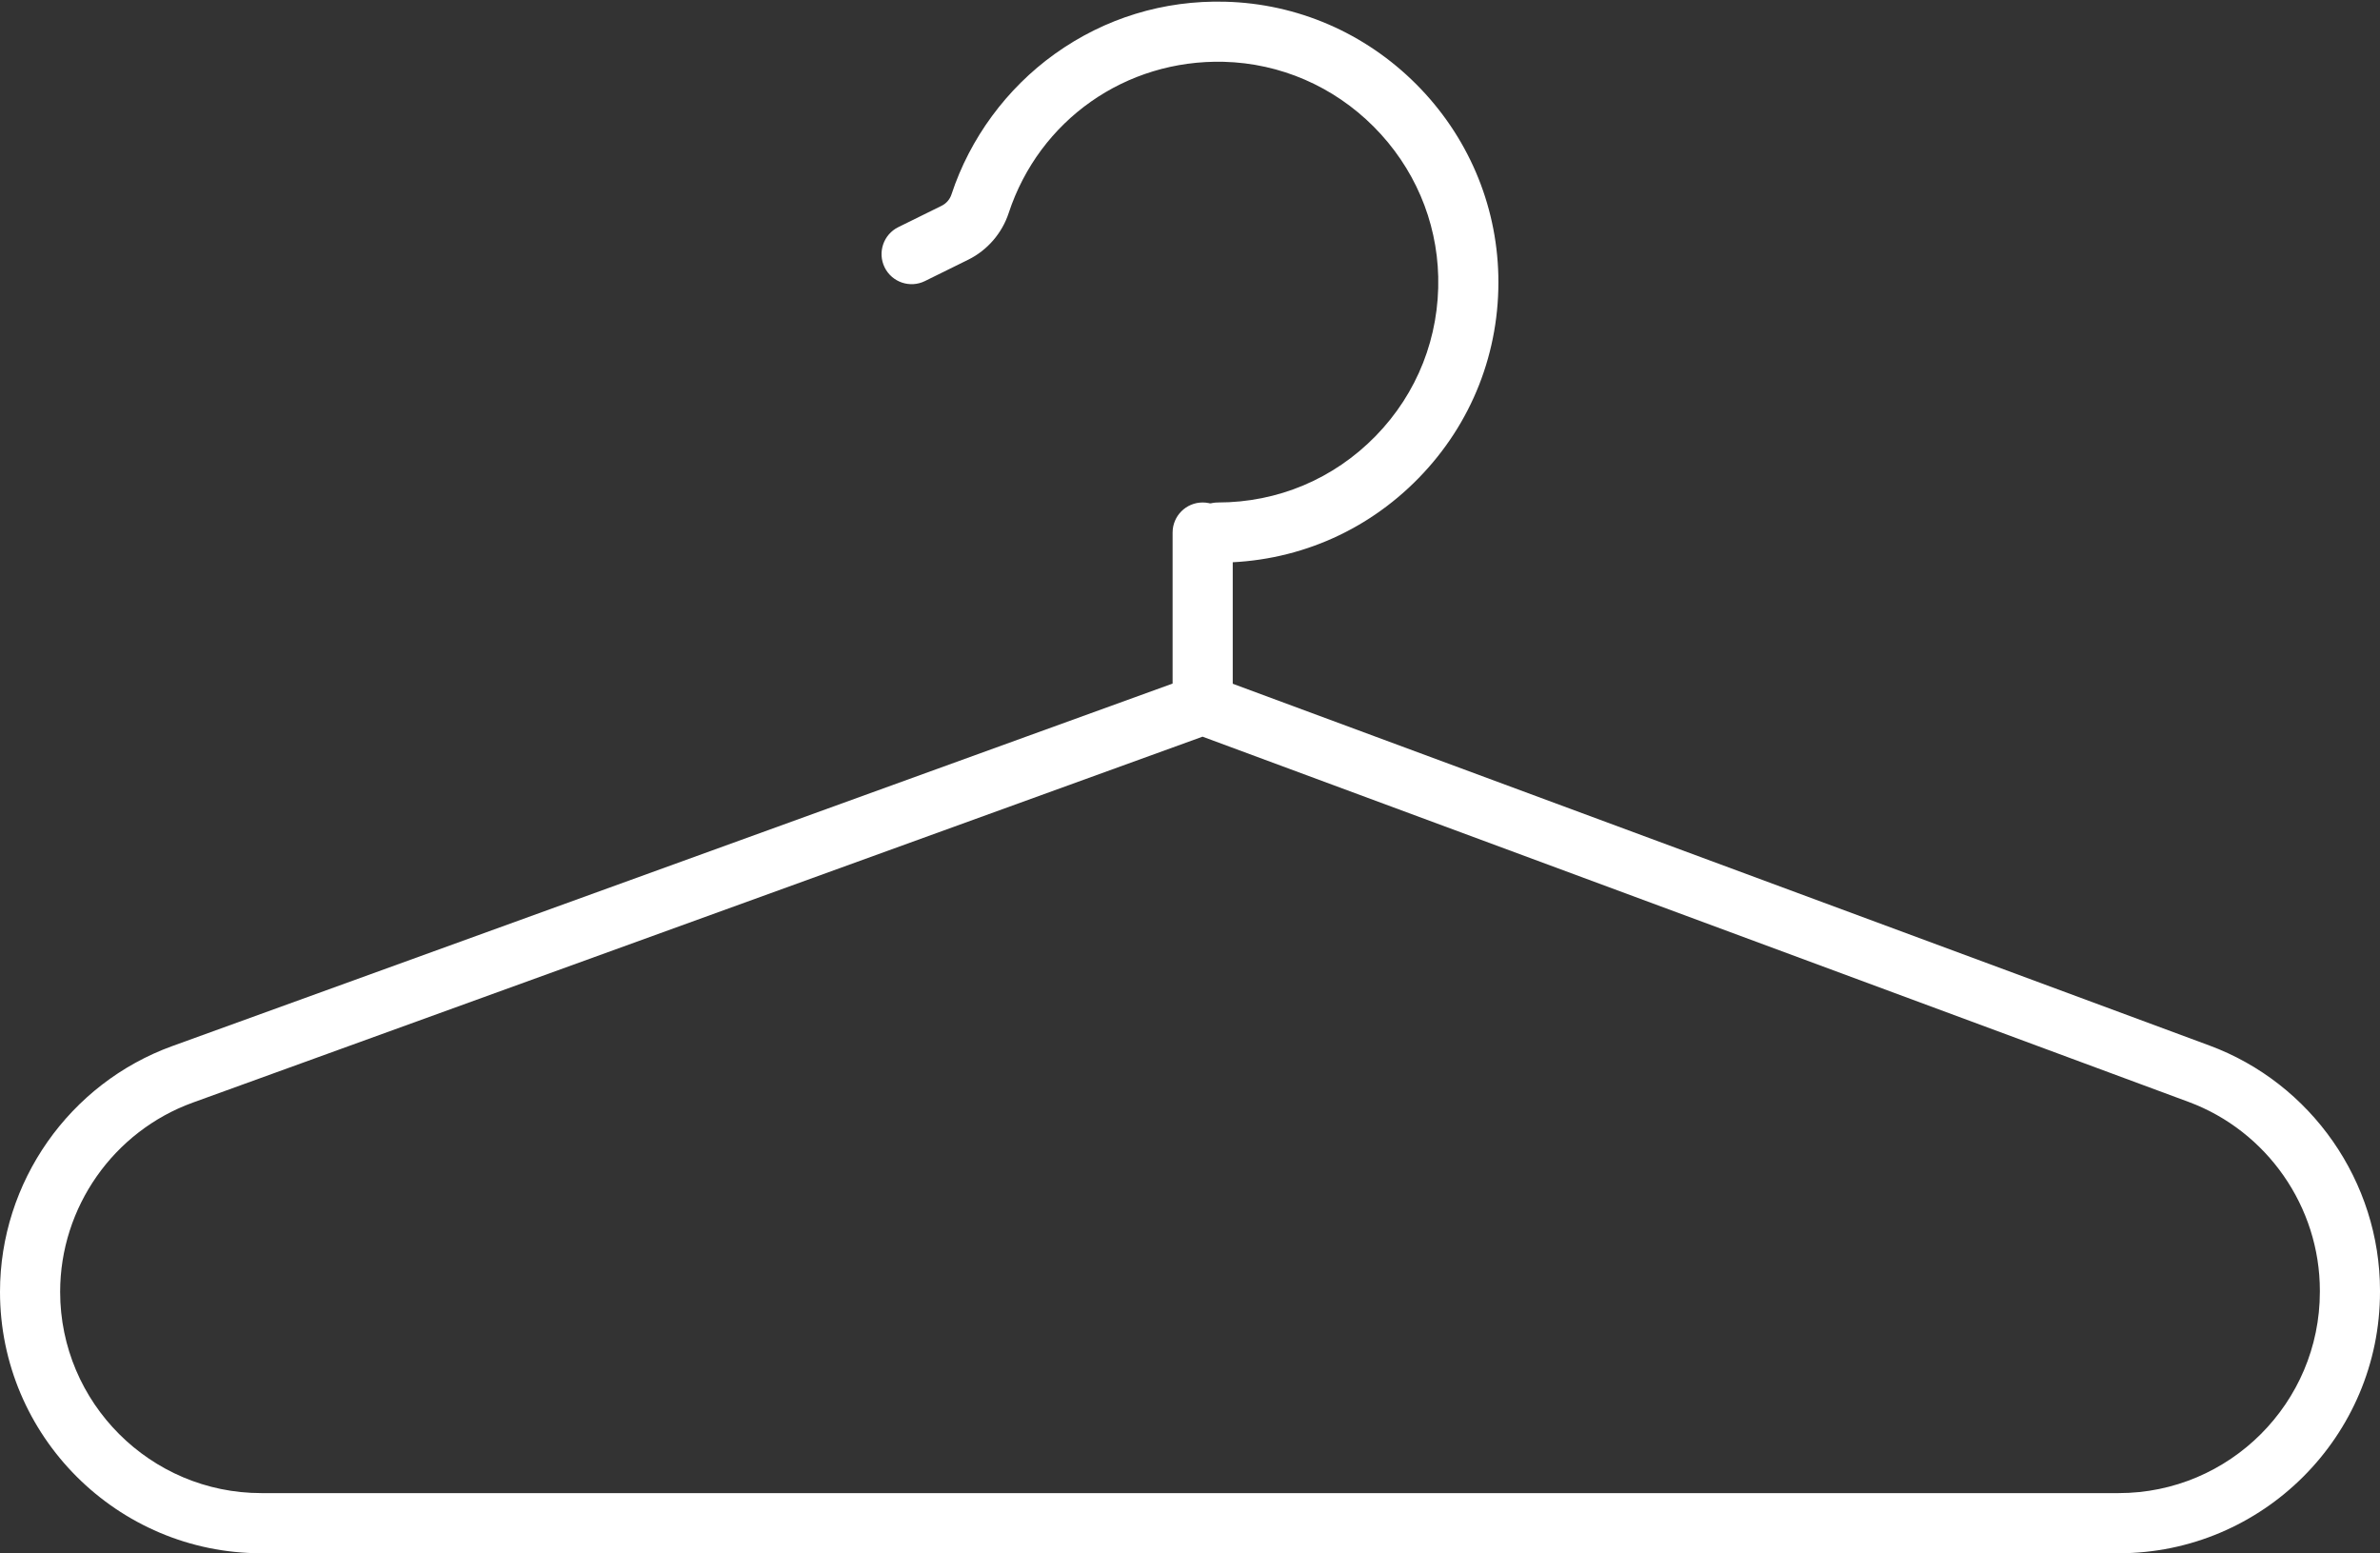
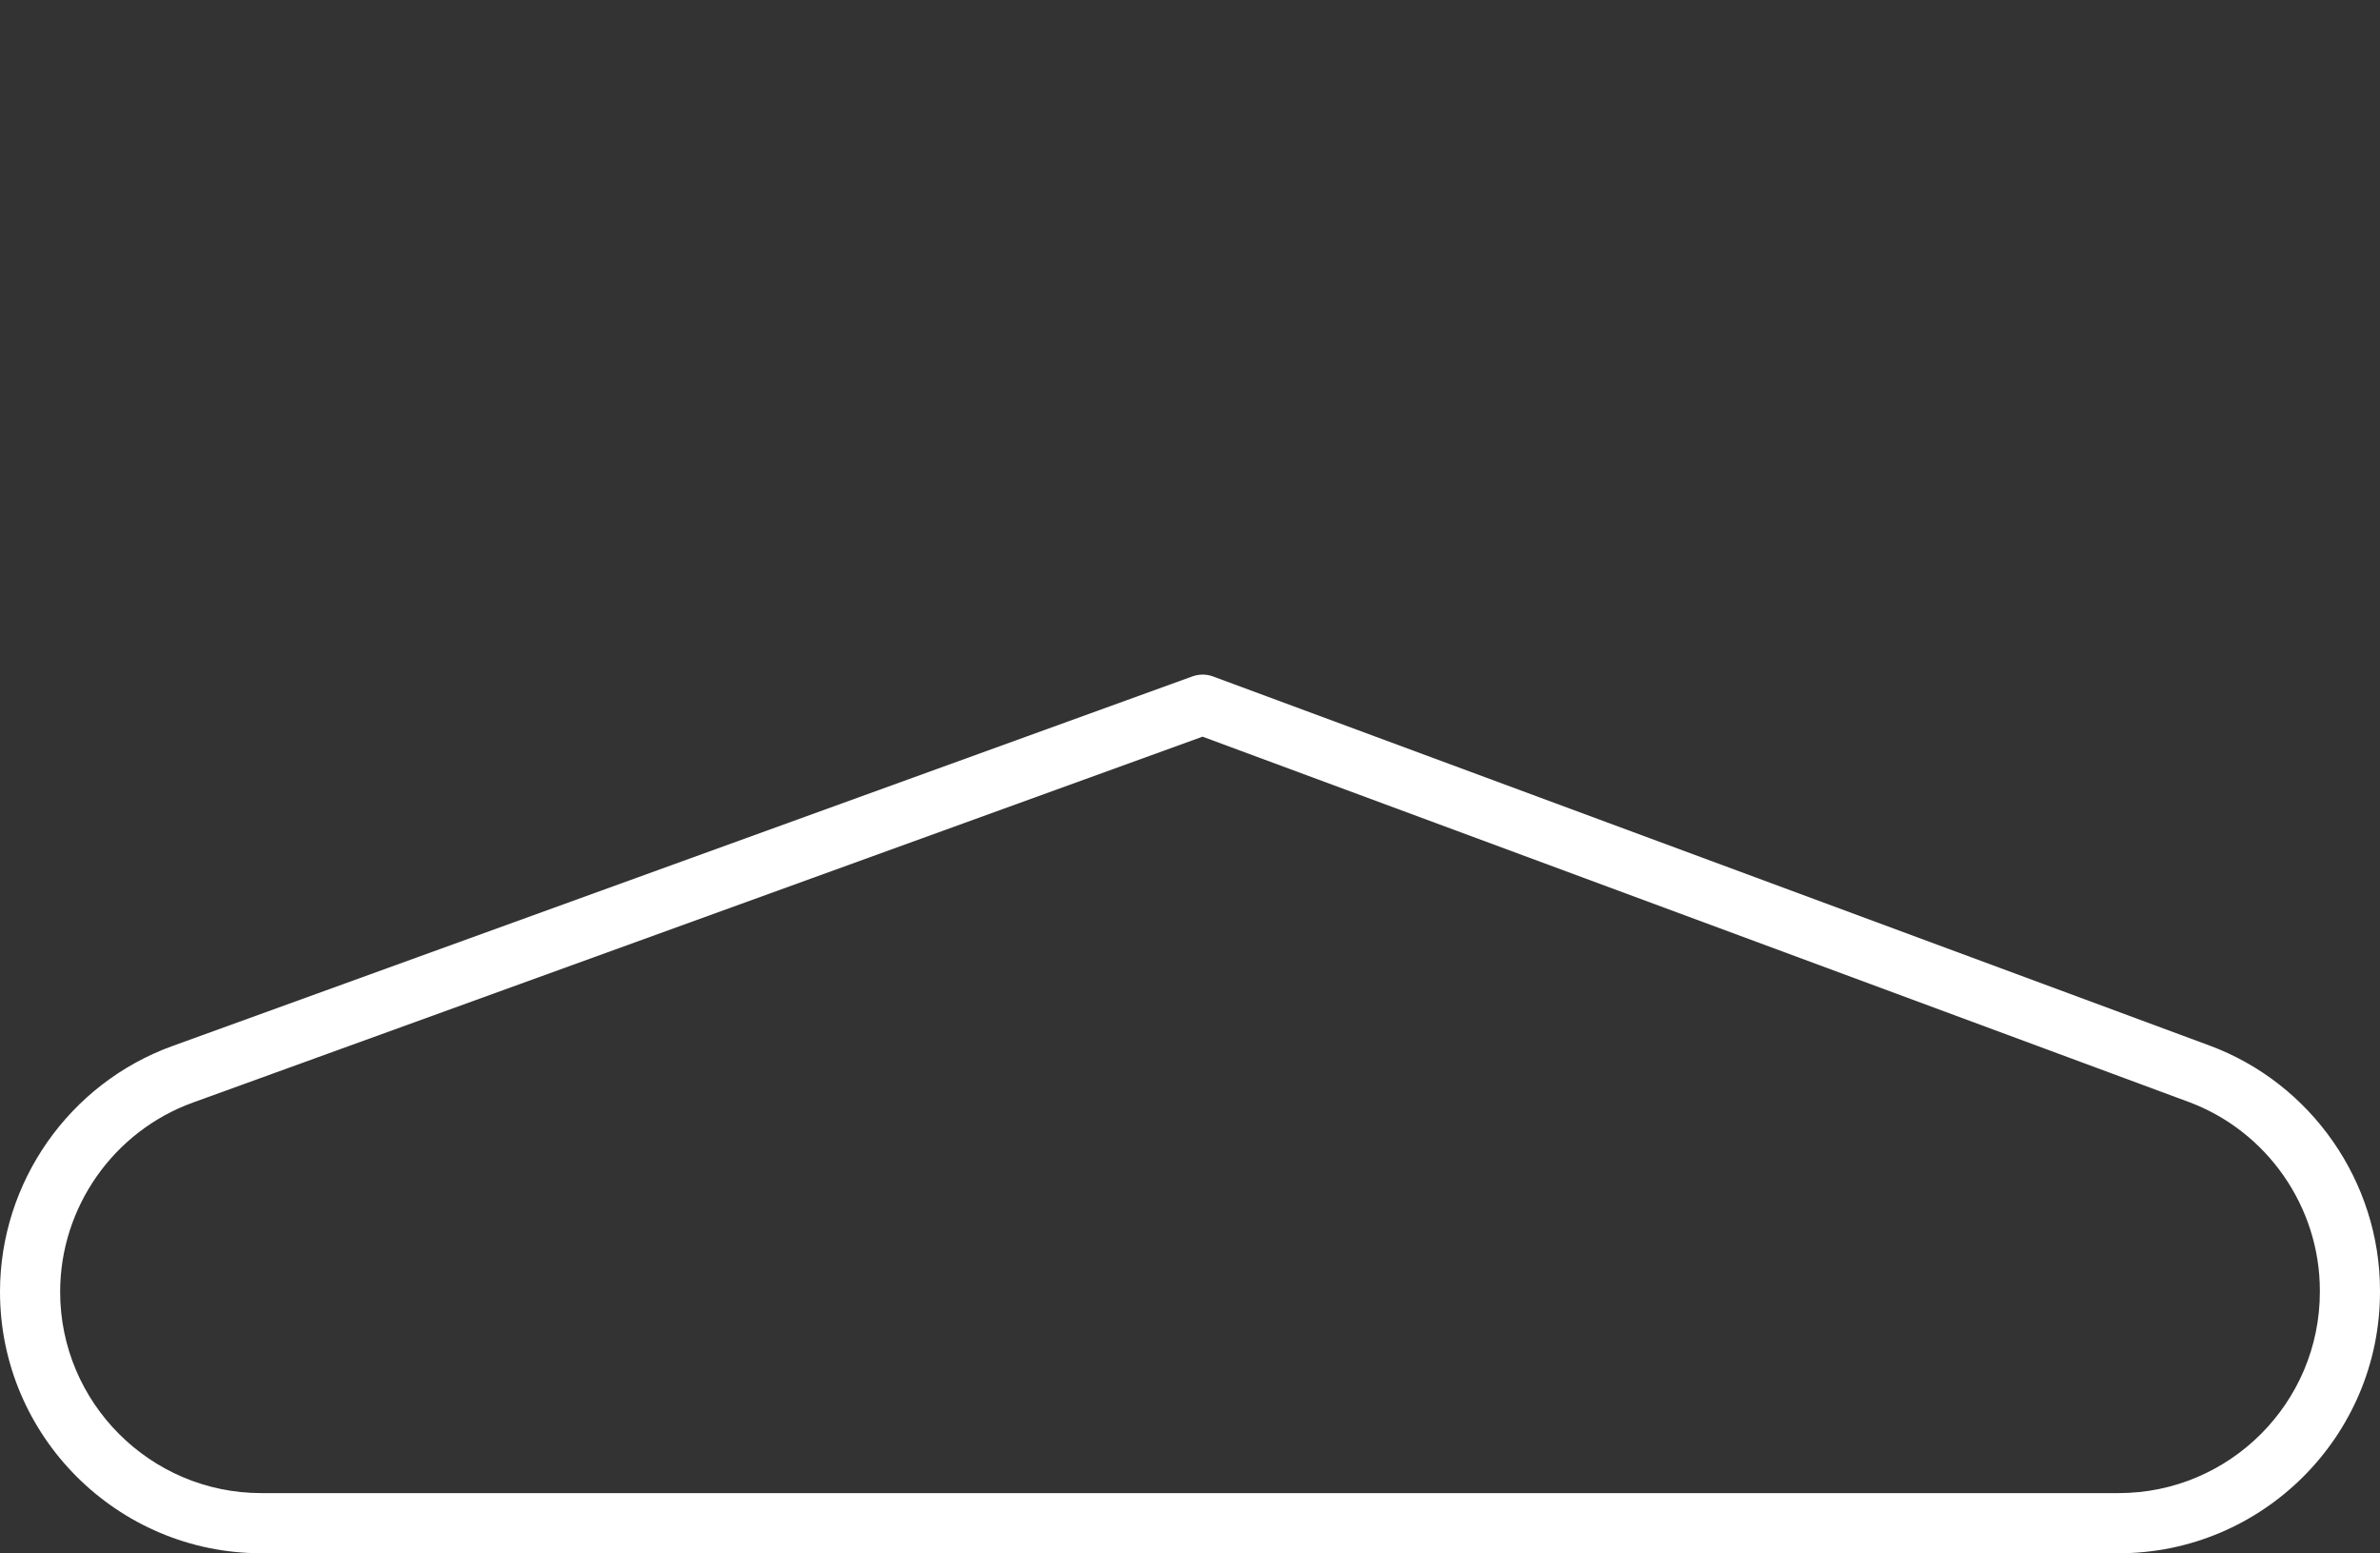
<svg xmlns="http://www.w3.org/2000/svg" fill="#000000" height="387.3" preserveAspectRatio="xMidYMid meet" version="1" viewBox="0.0 -0.4 593.6 387.3" width="593.6" zoomAndPan="magnify">
  <rect x="0.0" y="-0.4" width="593.6" height="387.3" fill="#333333" stroke="none" />
  <g id="change1_2">
    <path d="M528.41,386.93H65.19C29.24,386.93,0,357.68,0,321.74c0-27.35,17.27-51.98,42.98-61.29l254.42-92.18 c1.67-0.6,3.5-0.6,5.16,0.02l248.49,92.02c25.45,9.42,42.55,33.99,42.55,61.13v0.3C593.6,357.68,564.36,386.93,528.41,386.93z M299.93,183.3L48.09,274.55C28.3,281.72,15,300.68,15,321.74c0,27.67,22.52,50.19,50.19,50.19h463.22 c27.68,0,50.19-22.52,50.19-50.19v-0.3c0-20.9-13.17-39.81-32.76-47.07L299.93,183.3z" fill="#ffffff" />
  </g>
  <g id="change1_1">
-     <path d="M303.78,139.9c-4.14,0-7.5-3.36-7.5-7.5c0-4.14,3.36-7.5,7.5-7.5c14.92,0,28.88-5.88,39.31-16.56 c10.42-10.67,15.97-24.78,15.62-39.73c-0.33-14.06-6.05-27.35-16.09-37.42s-23.32-15.81-37.38-16.18 c-24.49-0.61-46.03,14.53-53.67,37.73c-1.66,5.05-5.34,9.28-10.08,11.62l-10.81,5.33c-3.71,1.83-8.21,0.3-10.04-3.41 c-1.83-3.72-0.3-8.21,3.41-10.04l10.81-5.33c1.17-0.58,2.05-1.59,2.46-2.86c4.6-13.96,13.74-26.39,25.74-34.99 c12.46-8.93,27.17-13.44,42.56-13.03c17.92,0.47,34.83,7.77,47.61,20.58c12.77,12.8,20.04,29.73,20.47,47.65 c0.45,19.02-6.61,36.97-19.88,50.56C340.56,132.41,322.78,139.9,303.78,139.9z" fill="#ffffff" />
-   </g>
+     </g>
  <g id="change1_3">
-     <path d="M299.96,182.81c-4.14,0-7.5-3.36-7.5-7.5V132.4c0-4.14,3.36-7.5,7.5-7.5c4.14,0,7.5,3.36,7.5,7.5v42.91 C307.46,179.46,304.1,182.81,299.96,182.81z" fill="#ffffff" />
-   </g>
+     </g>
</svg>